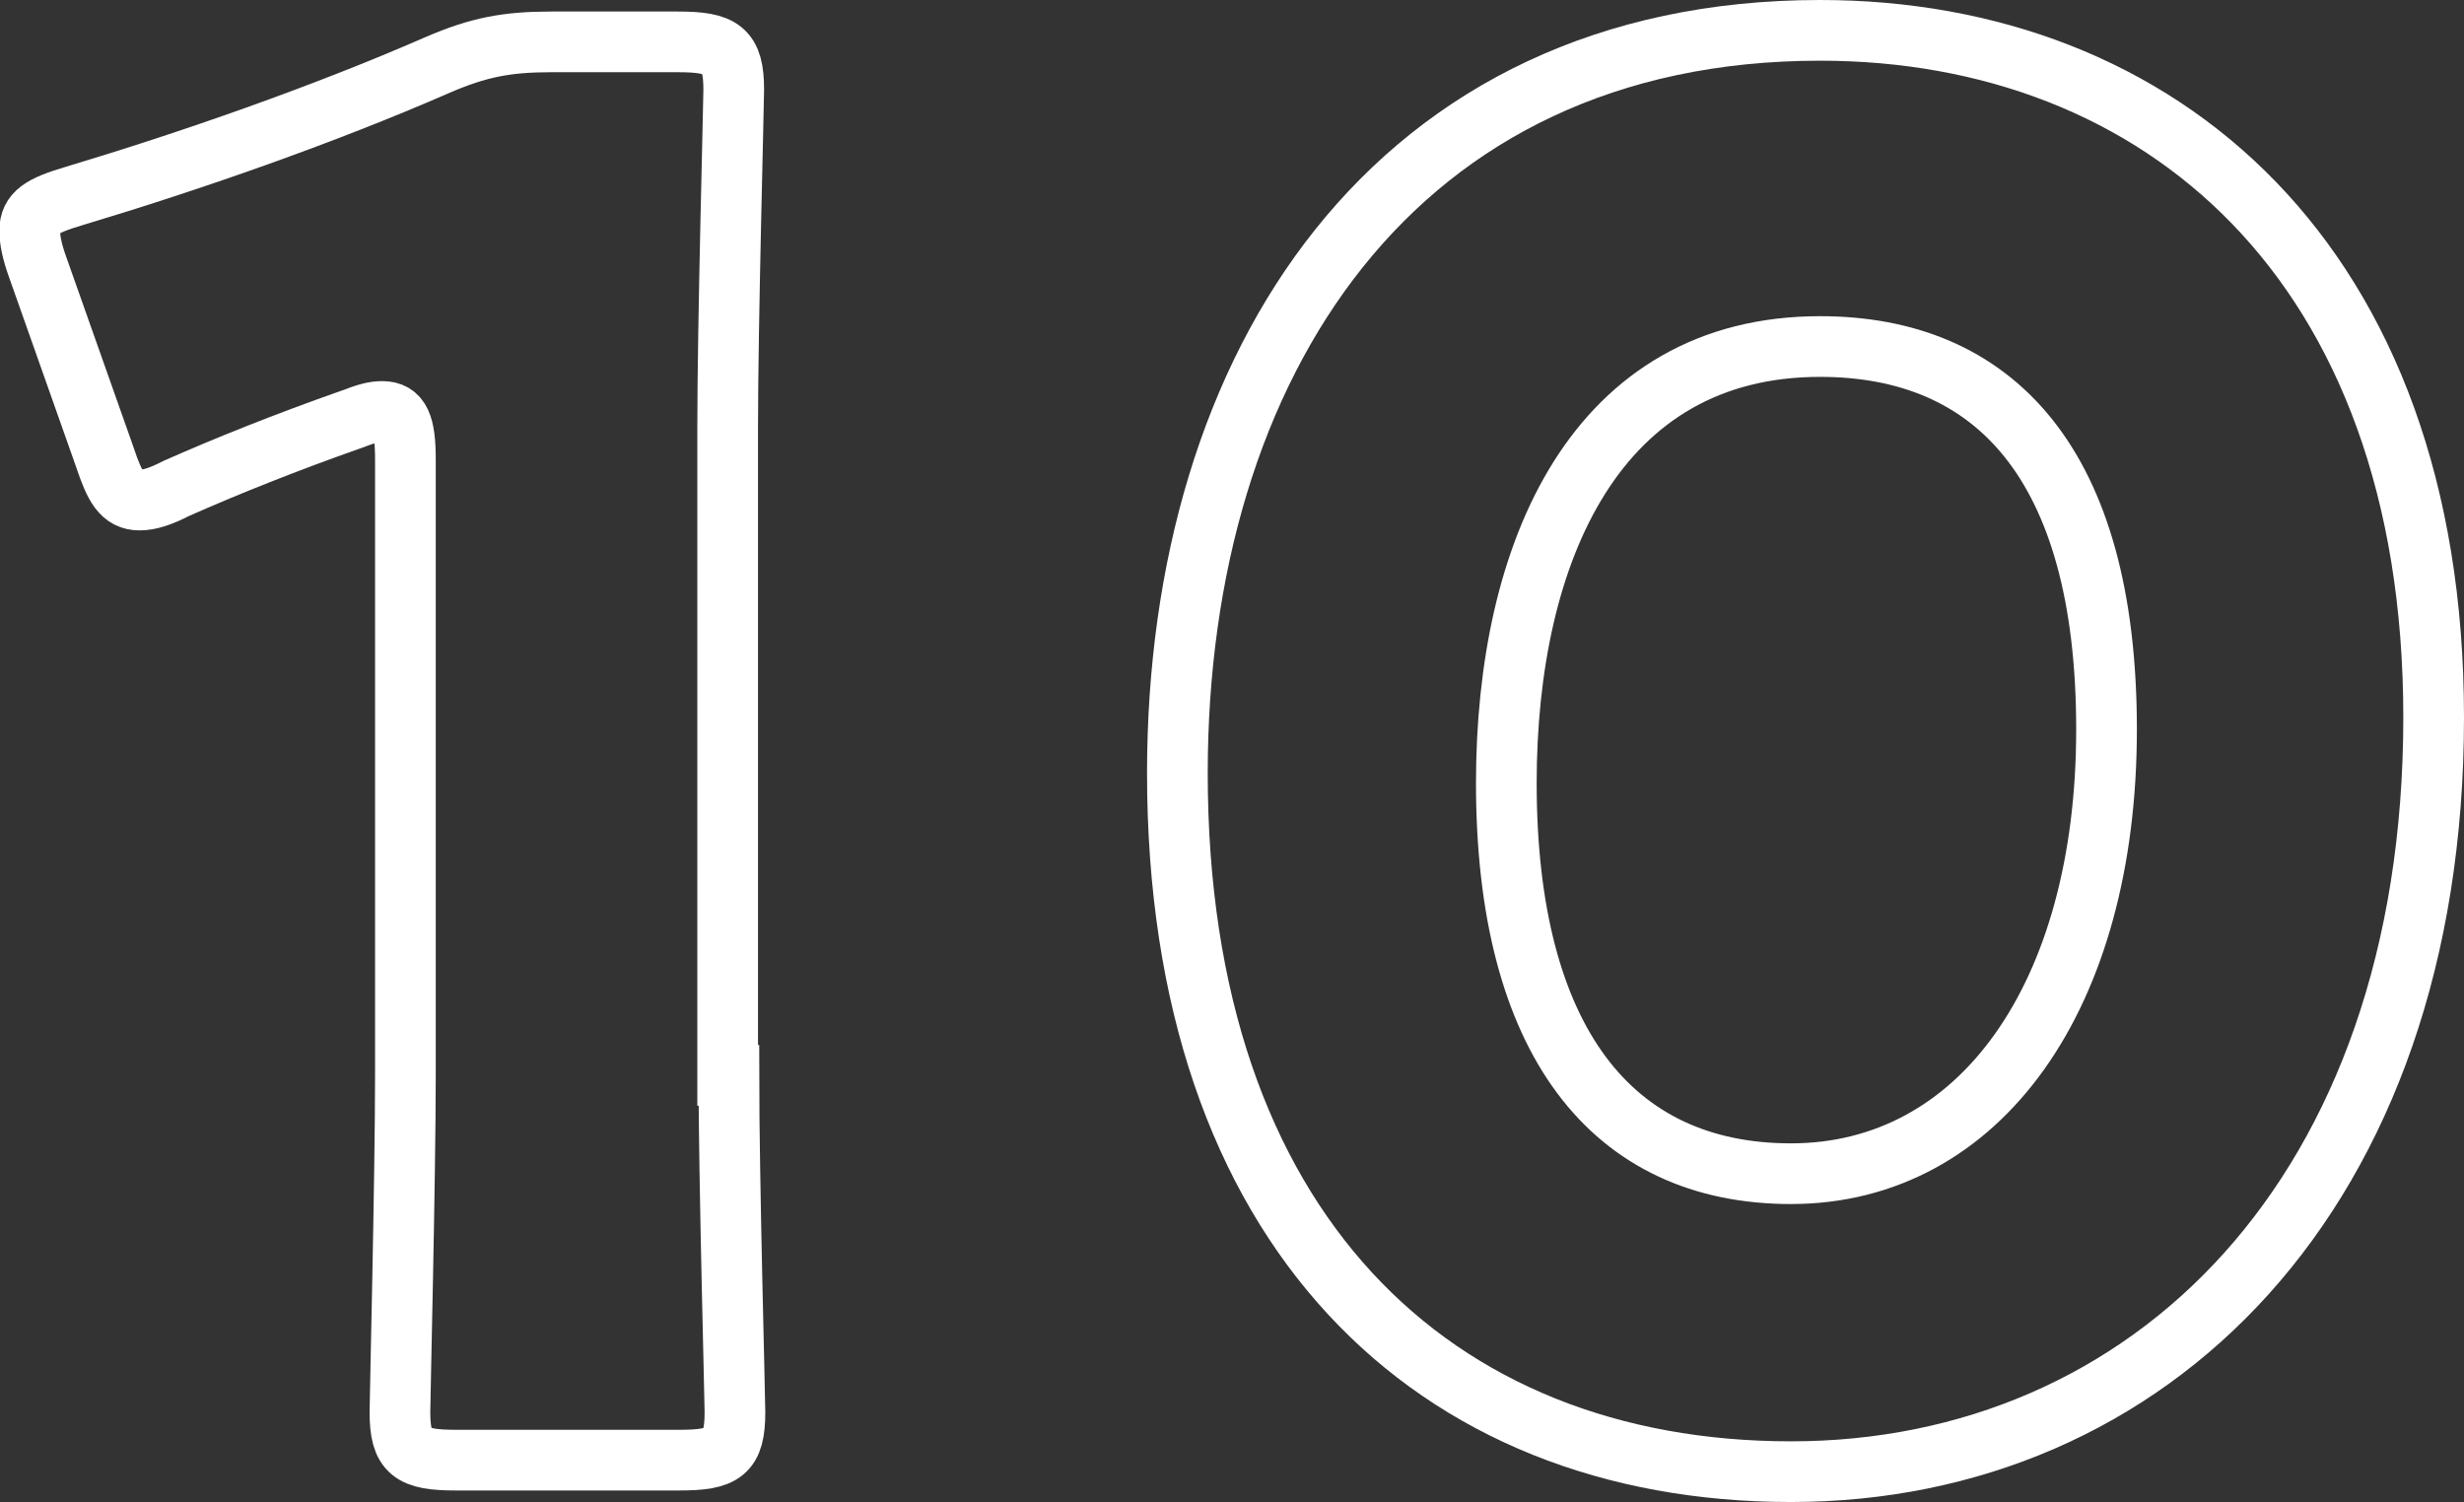
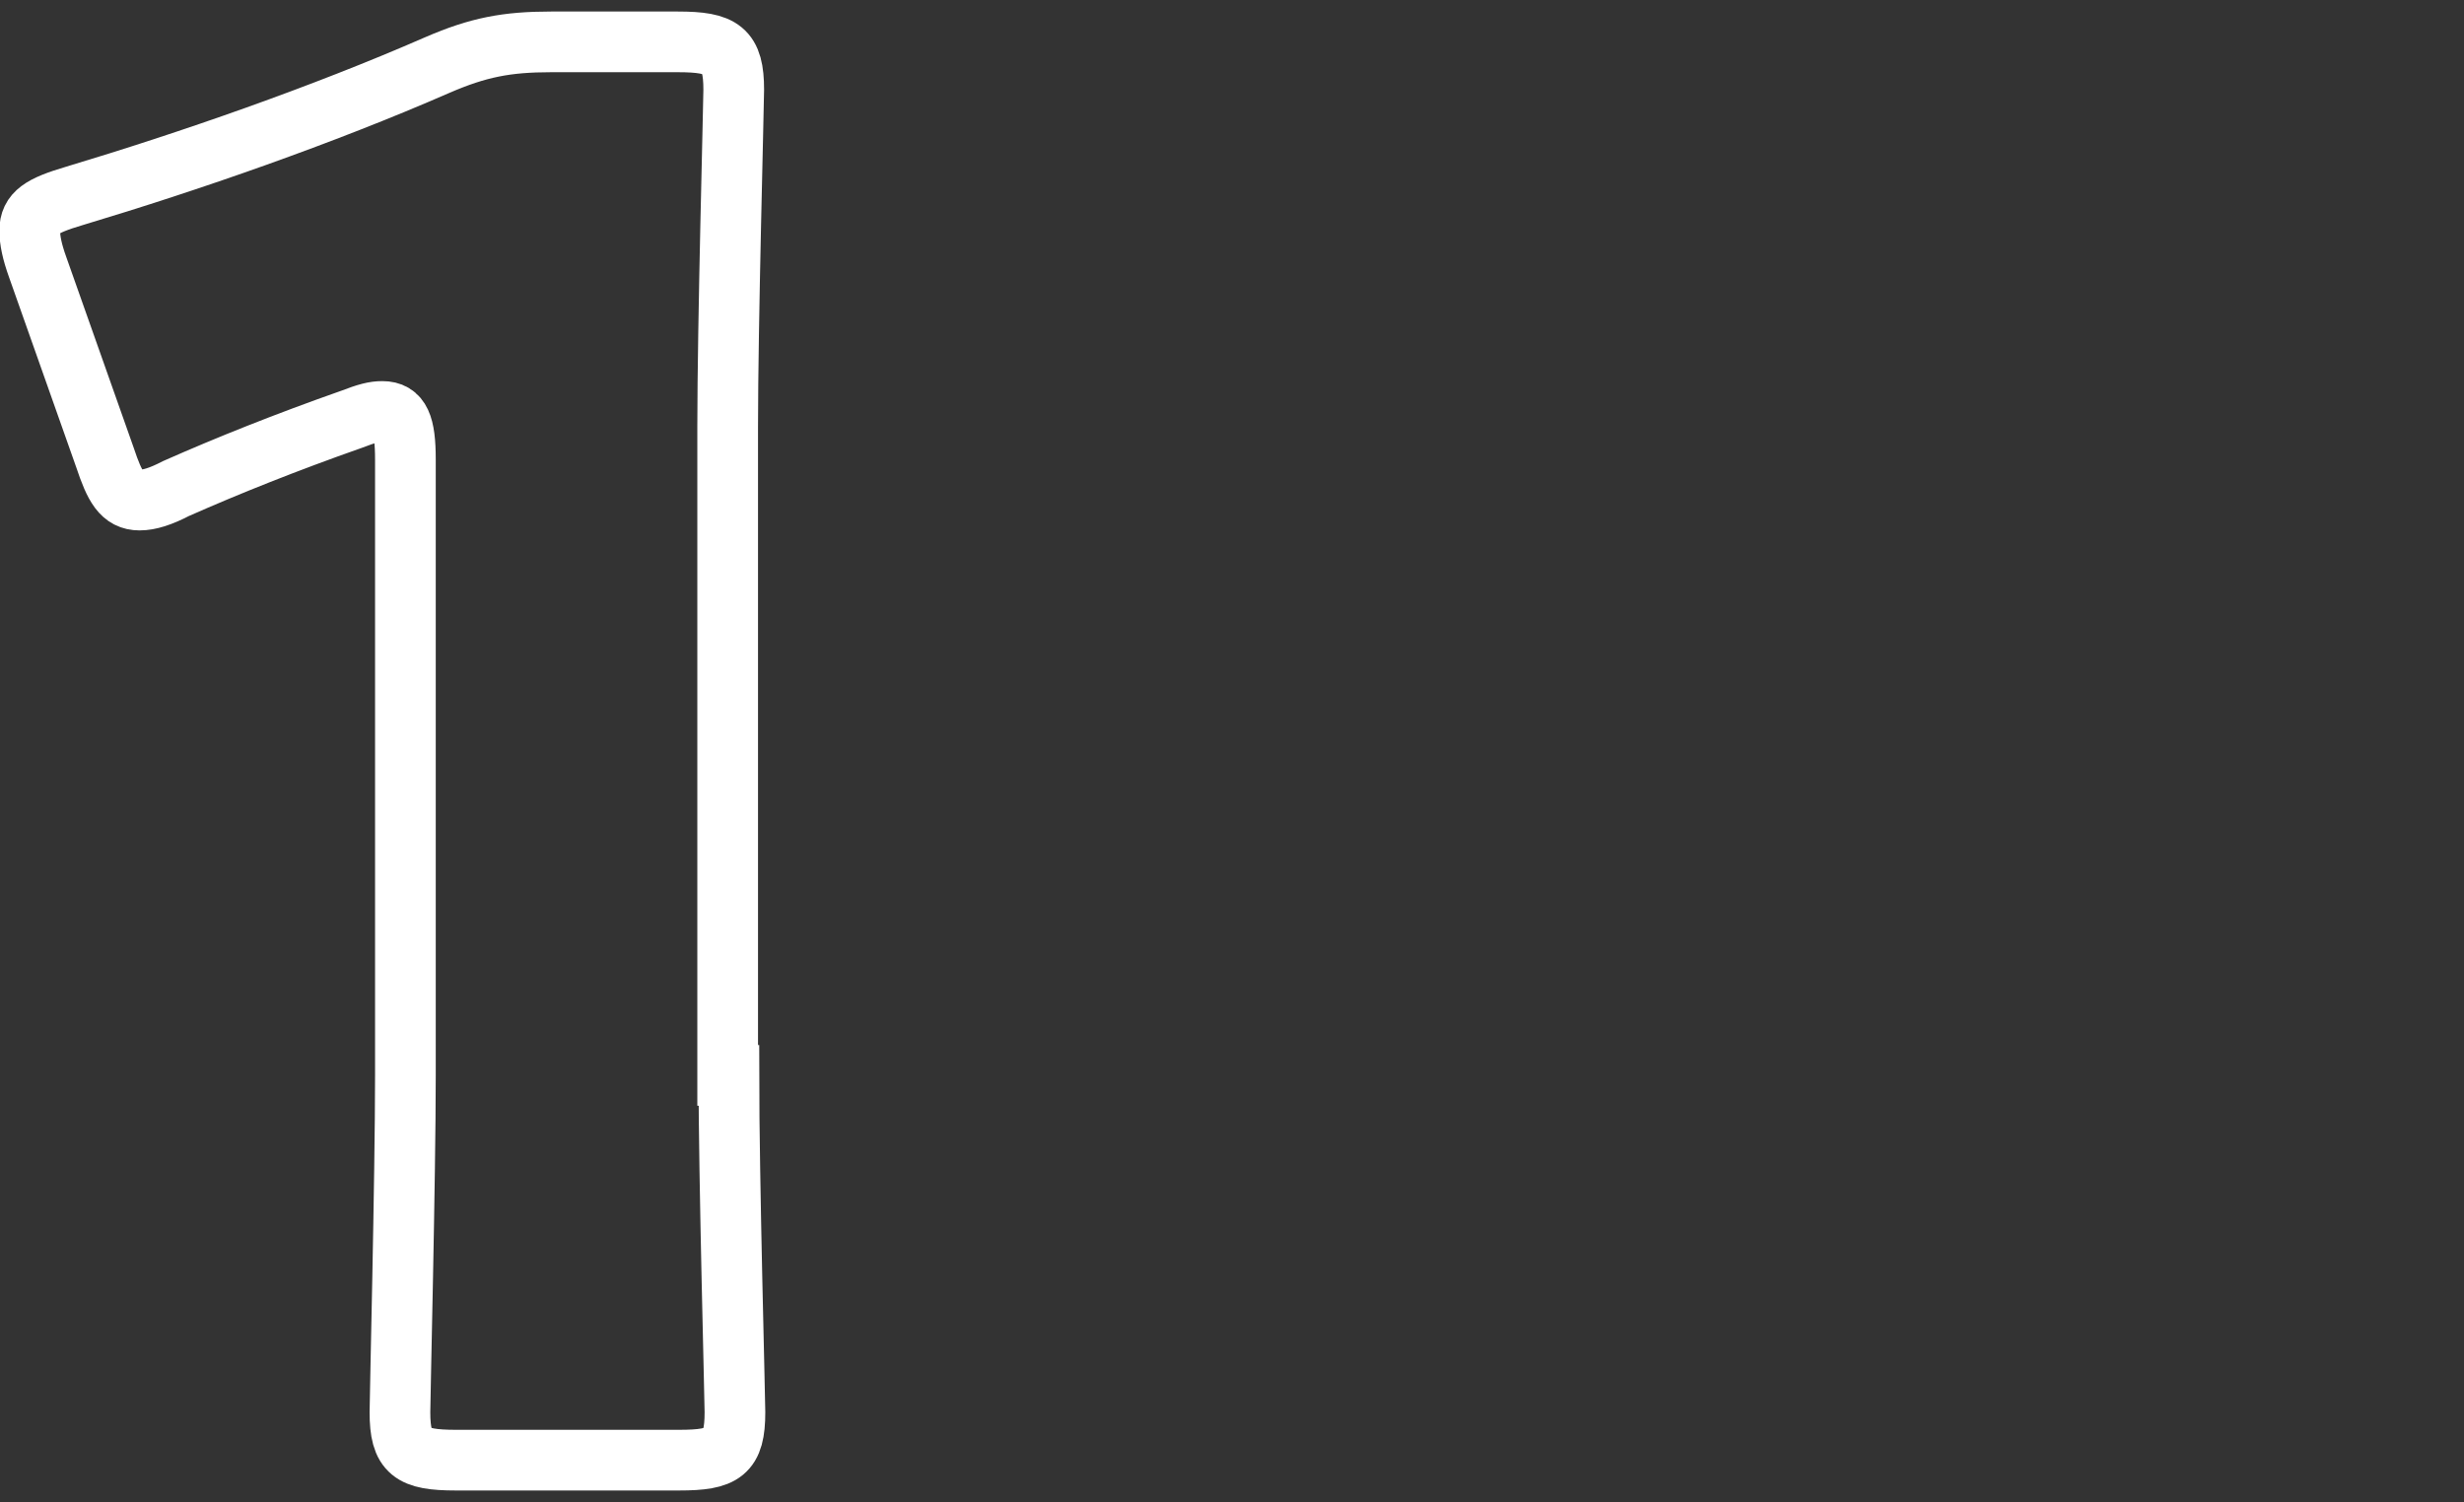
<svg xmlns="http://www.w3.org/2000/svg" id="_レイヤー_2" viewBox="0 0 40.6 24.75">
  <rect x="0" y="0" width="40.6" height="24.75" fill="#333333" stroke="none" />
  <defs>
    <style>.cls-1{fill:none;stroke:#fff;stroke-miterlimit:10;}</style>
  </defs>
  <g id="_デザイン">
    <path class="cls-1" d="M12.01,17.72c0,1.68.1,5.33.1,5.55,0,.67-.19.79-.92.79h-3.68c-.73,0-.92-.13-.92-.79,0-.22.09-3.87.09-5.55V7.57c0-.57-.09-.79-.38-.79-.13,0-.25.03-.51.13-1.08.38-2.03.76-2.89,1.14-.25.13-.44.19-.6.19-.29,0-.41-.22-.57-.7l-1.11-3.14c-.09-.25-.13-.44-.13-.6,0-.29.19-.41.73-.57,1.9-.57,4.09-1.33,5.99-2.16.67-.29,1.14-.38,1.87-.38h2.09c.73,0,.92.13.92.79,0,.22-.1,3.87-.1,5.55v10.69Z" />
-     <path class="cls-1" d="M40.1,11.82c0,7.86-4.69,12.43-10.59,12.43s-10.11-4-10.11-11.51c0-6.75,3.58-12.24,10.59-12.24,5.58,0,10.11,3.8,10.11,11.32ZM24.82,12.9c0,4.25,1.74,6.44,4.69,6.44,3.11,0,5.2-2.92,5.2-7.32s-1.87-6.31-4.72-6.31c-3.68,0-5.17,3.36-5.17,7.2Z" />
  </g>
</svg>